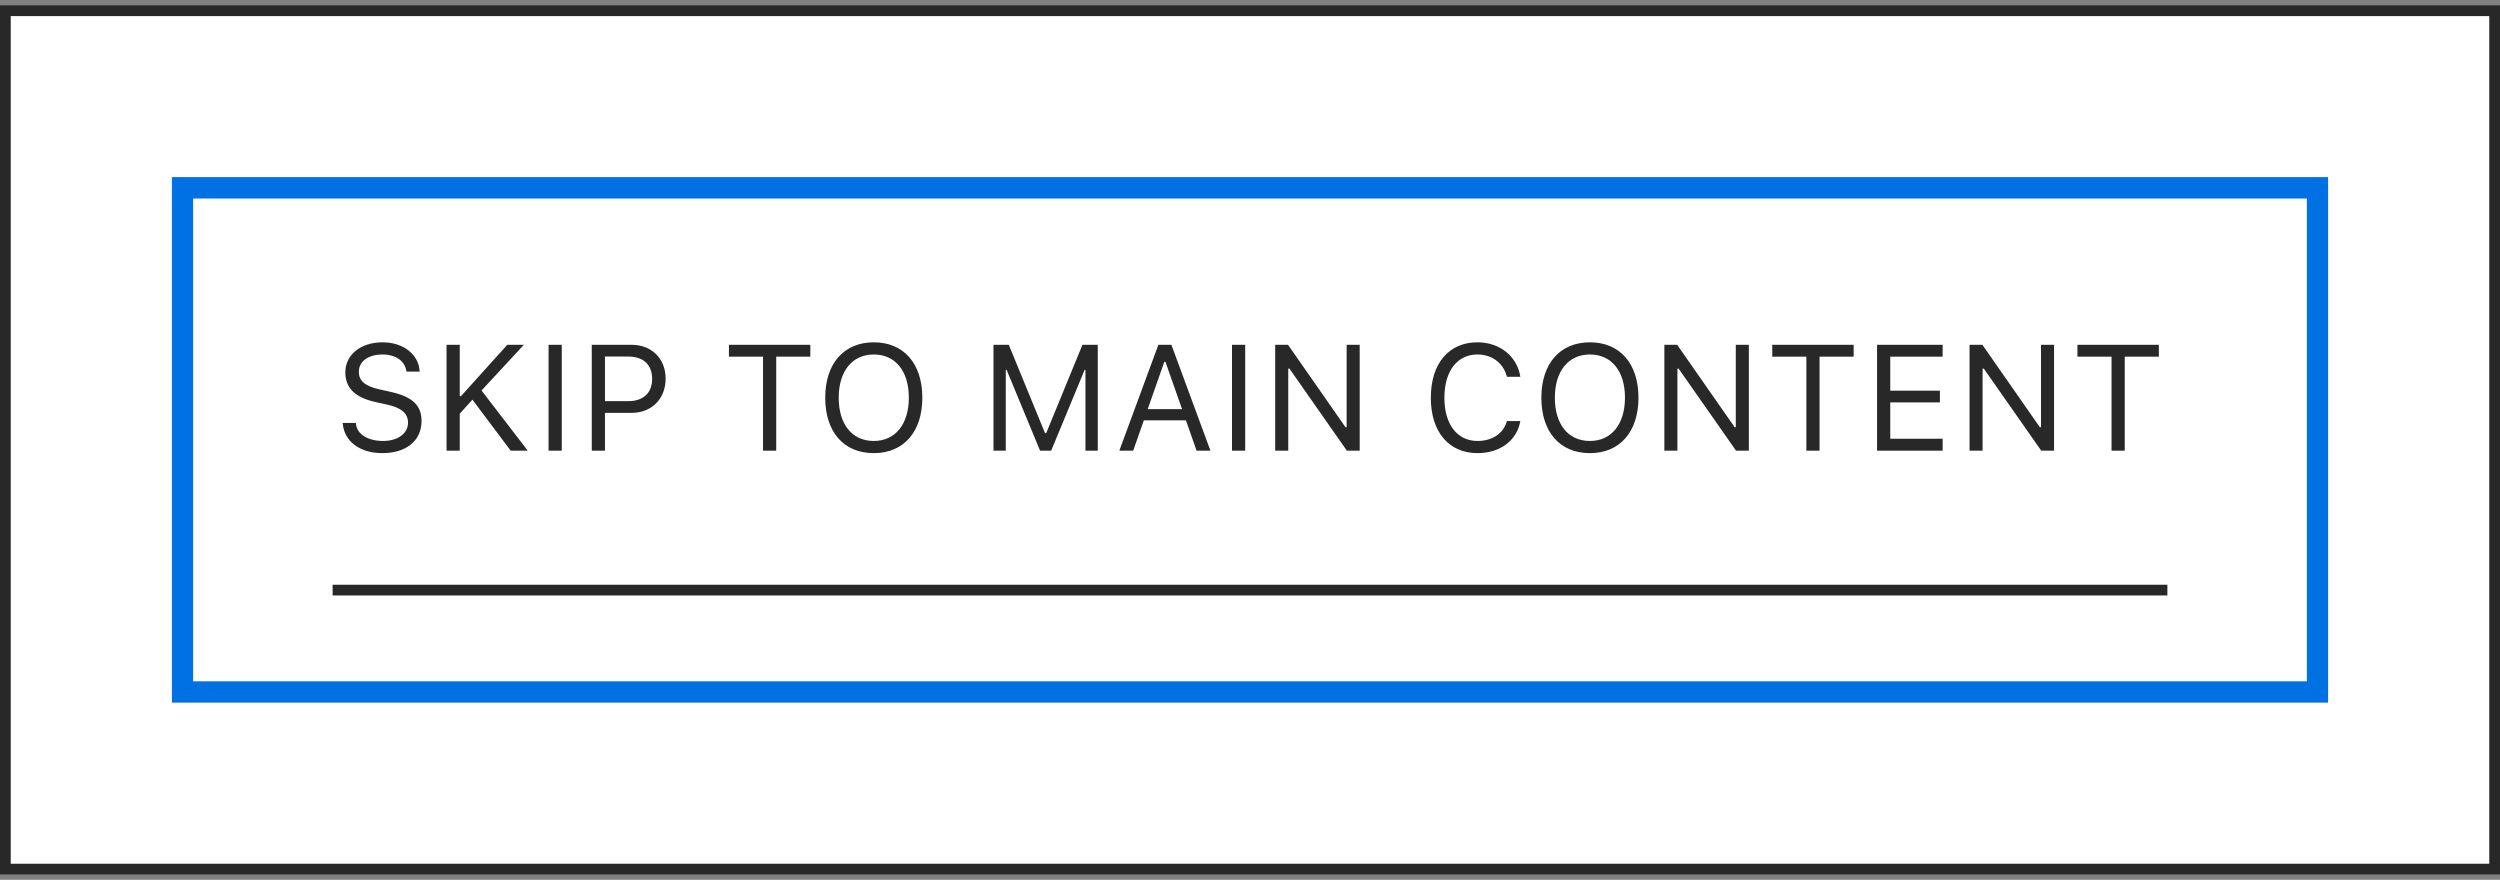
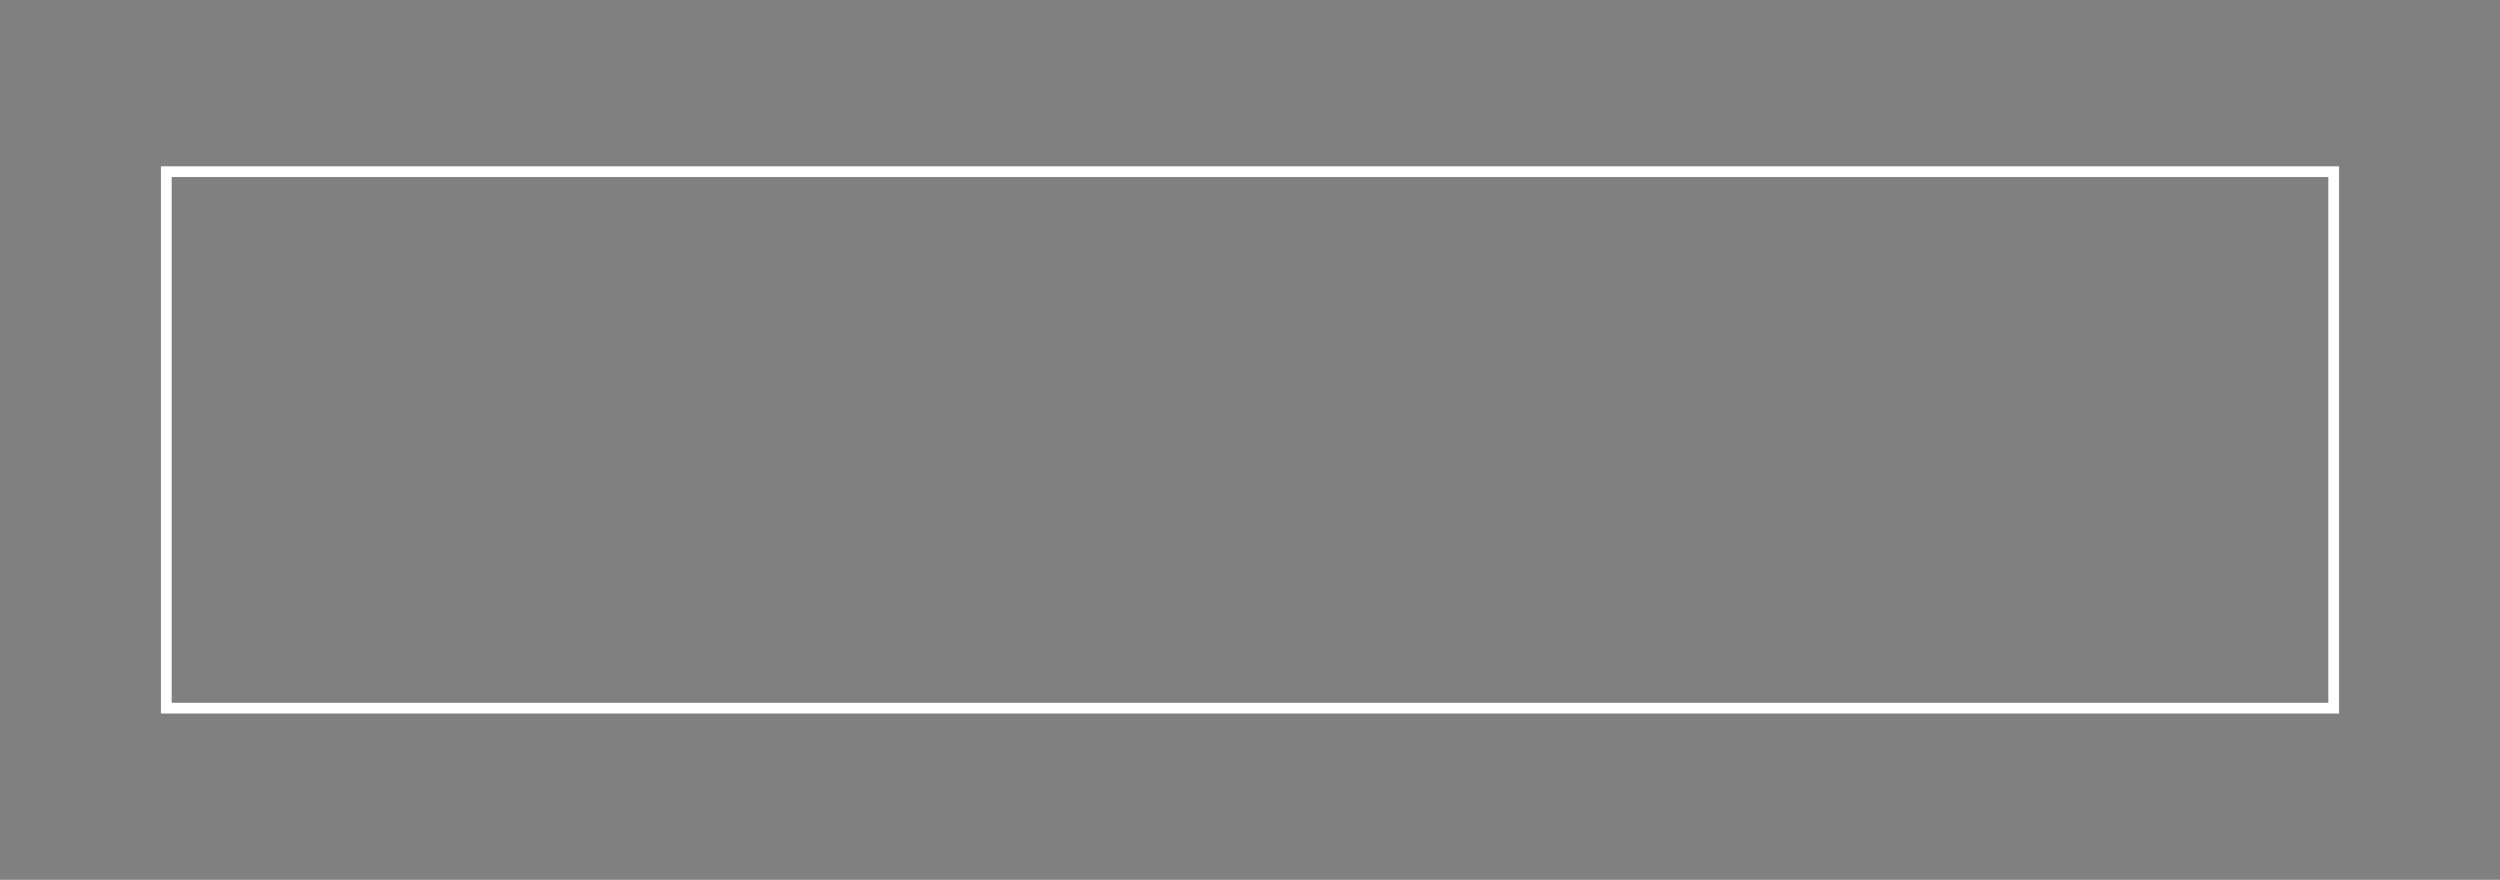
<svg xmlns="http://www.w3.org/2000/svg" width="233" height="82" viewBox="0 0 233 82" fill="none">
  <rect x="0" y="0" width="233" height="82" fill="#808080" stroke="none" />
-   <rect x="0.5" y="1" width="232" height="80" fill="white" />
-   <rect x="0.5" y="1" width="232" height="80" stroke="#282828" />
  <g clip-path="url(#clip0_5251_2152)">
    <g clip-path="url(#clip1_5251_2152)">
      <path d="M35.644 42.232C33.484 42.232 32.089 41.098 31.945 39.491L31.939 39.416H33.169L33.176 39.491C33.265 40.476 34.29 41.098 35.712 41.098C37.052 41.098 38.029 40.407 38.029 39.402V39.395C38.029 38.575 37.462 38.015 36.109 37.714L35.015 37.475C33.039 37.037 32.185 36.128 32.185 34.699V34.692C32.192 33.059 33.62 31.903 35.657 31.903C37.626 31.903 39 33.065 39.103 34.535L39.109 34.631H37.879L37.865 34.542C37.729 33.674 36.908 33.031 35.623 33.038C34.393 33.045 33.443 33.626 33.443 34.658V34.665C33.443 35.451 33.983 35.984 35.322 36.278L36.416 36.524C38.474 36.982 39.287 37.81 39.287 39.231V39.238C39.287 41.084 37.845 42.232 35.644 42.232ZM41.618 42V32.136H42.849V36.928H42.958L47.278 32.136H48.823L44.879 36.395L49.185 42H47.593L44.031 37.249L42.849 38.555V42H41.618ZM51.127 42V32.136H52.357V42H51.127ZM55.153 42V32.136H58.871C60.724 32.136 62.036 33.414 62.036 35.287V35.301C62.036 37.174 60.724 38.48 58.871 38.48H56.383V42H55.153ZM58.557 33.23H56.383V37.386H58.557C59.965 37.386 60.779 36.613 60.779 35.315V35.301C60.779 34.002 59.965 33.23 58.557 33.23ZM71.114 42V33.243H67.935V32.136H75.523V33.243H72.344V42H71.114ZM81.436 42.232C78.606 42.232 76.911 40.223 76.911 37.071V37.058C76.911 33.893 78.647 31.903 81.436 31.903C84.239 31.903 85.961 33.899 85.961 37.058V37.071C85.961 40.216 84.252 42.232 81.436 42.232ZM81.436 41.098C83.459 41.098 84.704 39.512 84.704 37.071V37.058C84.704 34.597 83.453 33.038 81.436 33.038C79.426 33.038 78.168 34.597 78.168 37.058V37.071C78.168 39.512 79.385 41.098 81.436 41.098ZM92.592 42V32.136H94.02L97.397 40.366H97.507L100.884 32.136H102.312V42H101.164V34.467H101.089L97.972 42H96.933L93.815 34.467H93.74V42H92.592ZM104.322 42L107.959 32.136H109.175L112.812 42H111.52L110.529 39.177H106.605L105.614 42H104.322ZM108.512 33.728L106.967 38.131H110.167L108.622 33.728H108.512ZM114.822 42V32.136H116.052V42H114.822ZM118.848 42V32.136H120.044L125.397 39.812H125.506V32.136H126.723V42H125.526L120.174 34.351H120.065V42H118.848ZM137.708 42.232C135.028 42.232 133.353 40.25 133.353 37.078V37.065C133.353 33.886 135.021 31.903 137.701 31.903C139.779 31.903 141.399 33.209 141.693 35.102L141.686 35.116H140.449L140.442 35.102C140.114 33.838 139.061 33.038 137.701 33.038C135.807 33.038 134.618 34.597 134.618 37.065V37.078C134.618 39.546 135.807 41.098 137.708 41.098C139.082 41.098 140.127 40.394 140.435 39.259L140.449 39.245H141.693V39.259C141.365 41.063 139.806 42.232 137.708 42.232ZM148.18 42.232C145.35 42.232 143.655 40.223 143.655 37.071V37.058C143.655 33.893 145.391 31.903 148.18 31.903C150.983 31.903 152.705 33.899 152.705 37.058V37.071C152.705 40.216 150.996 42.232 148.18 42.232ZM148.18 41.098C150.203 41.098 151.447 39.512 151.447 37.071V37.058C151.447 34.597 150.197 33.038 148.18 33.038C146.17 33.038 144.912 34.597 144.912 37.058V37.071C144.912 39.512 146.129 41.098 148.18 41.098ZM155.118 42V32.136H156.314L161.667 39.812H161.776V32.136H162.993V42H161.797L156.444 34.351H156.335V42H155.118ZM168.352 42V33.243H165.174V32.136H172.761V33.243H169.583V42H168.352ZM174.942 42V32.136H181.053V33.243H176.172V36.408H180.8V37.502H176.172V40.893H181.053V42H174.942ZM183.562 42V32.136H184.758L190.11 39.812H190.22V32.136H191.437V42H190.24L184.888 34.351H184.778V42H183.562ZM196.796 42V33.243H193.617V32.136H201.205V33.243H198.026V42H196.796Z" fill="#282828" />
      <path d="M31 55C97.78 55 135.22 55 202 55" stroke="#282828" />
    </g>
    <rect x="17" y="17.5" width="199" height="47" stroke="#0071E3" stroke-width="2" />
  </g>
  <rect x="15.5" y="16" width="202" height="50" stroke="white" />
  <defs>
    <clipPath id="clip0_5251_2152">
-       <rect x="16" y="16.5" width="201" height="49" fill="white" />
-     </clipPath>
+       </clipPath>
    <clipPath id="clip1_5251_2152">
      <rect x="18" y="18.5" width="197" height="45" fill="white" />
    </clipPath>
  </defs>
</svg>